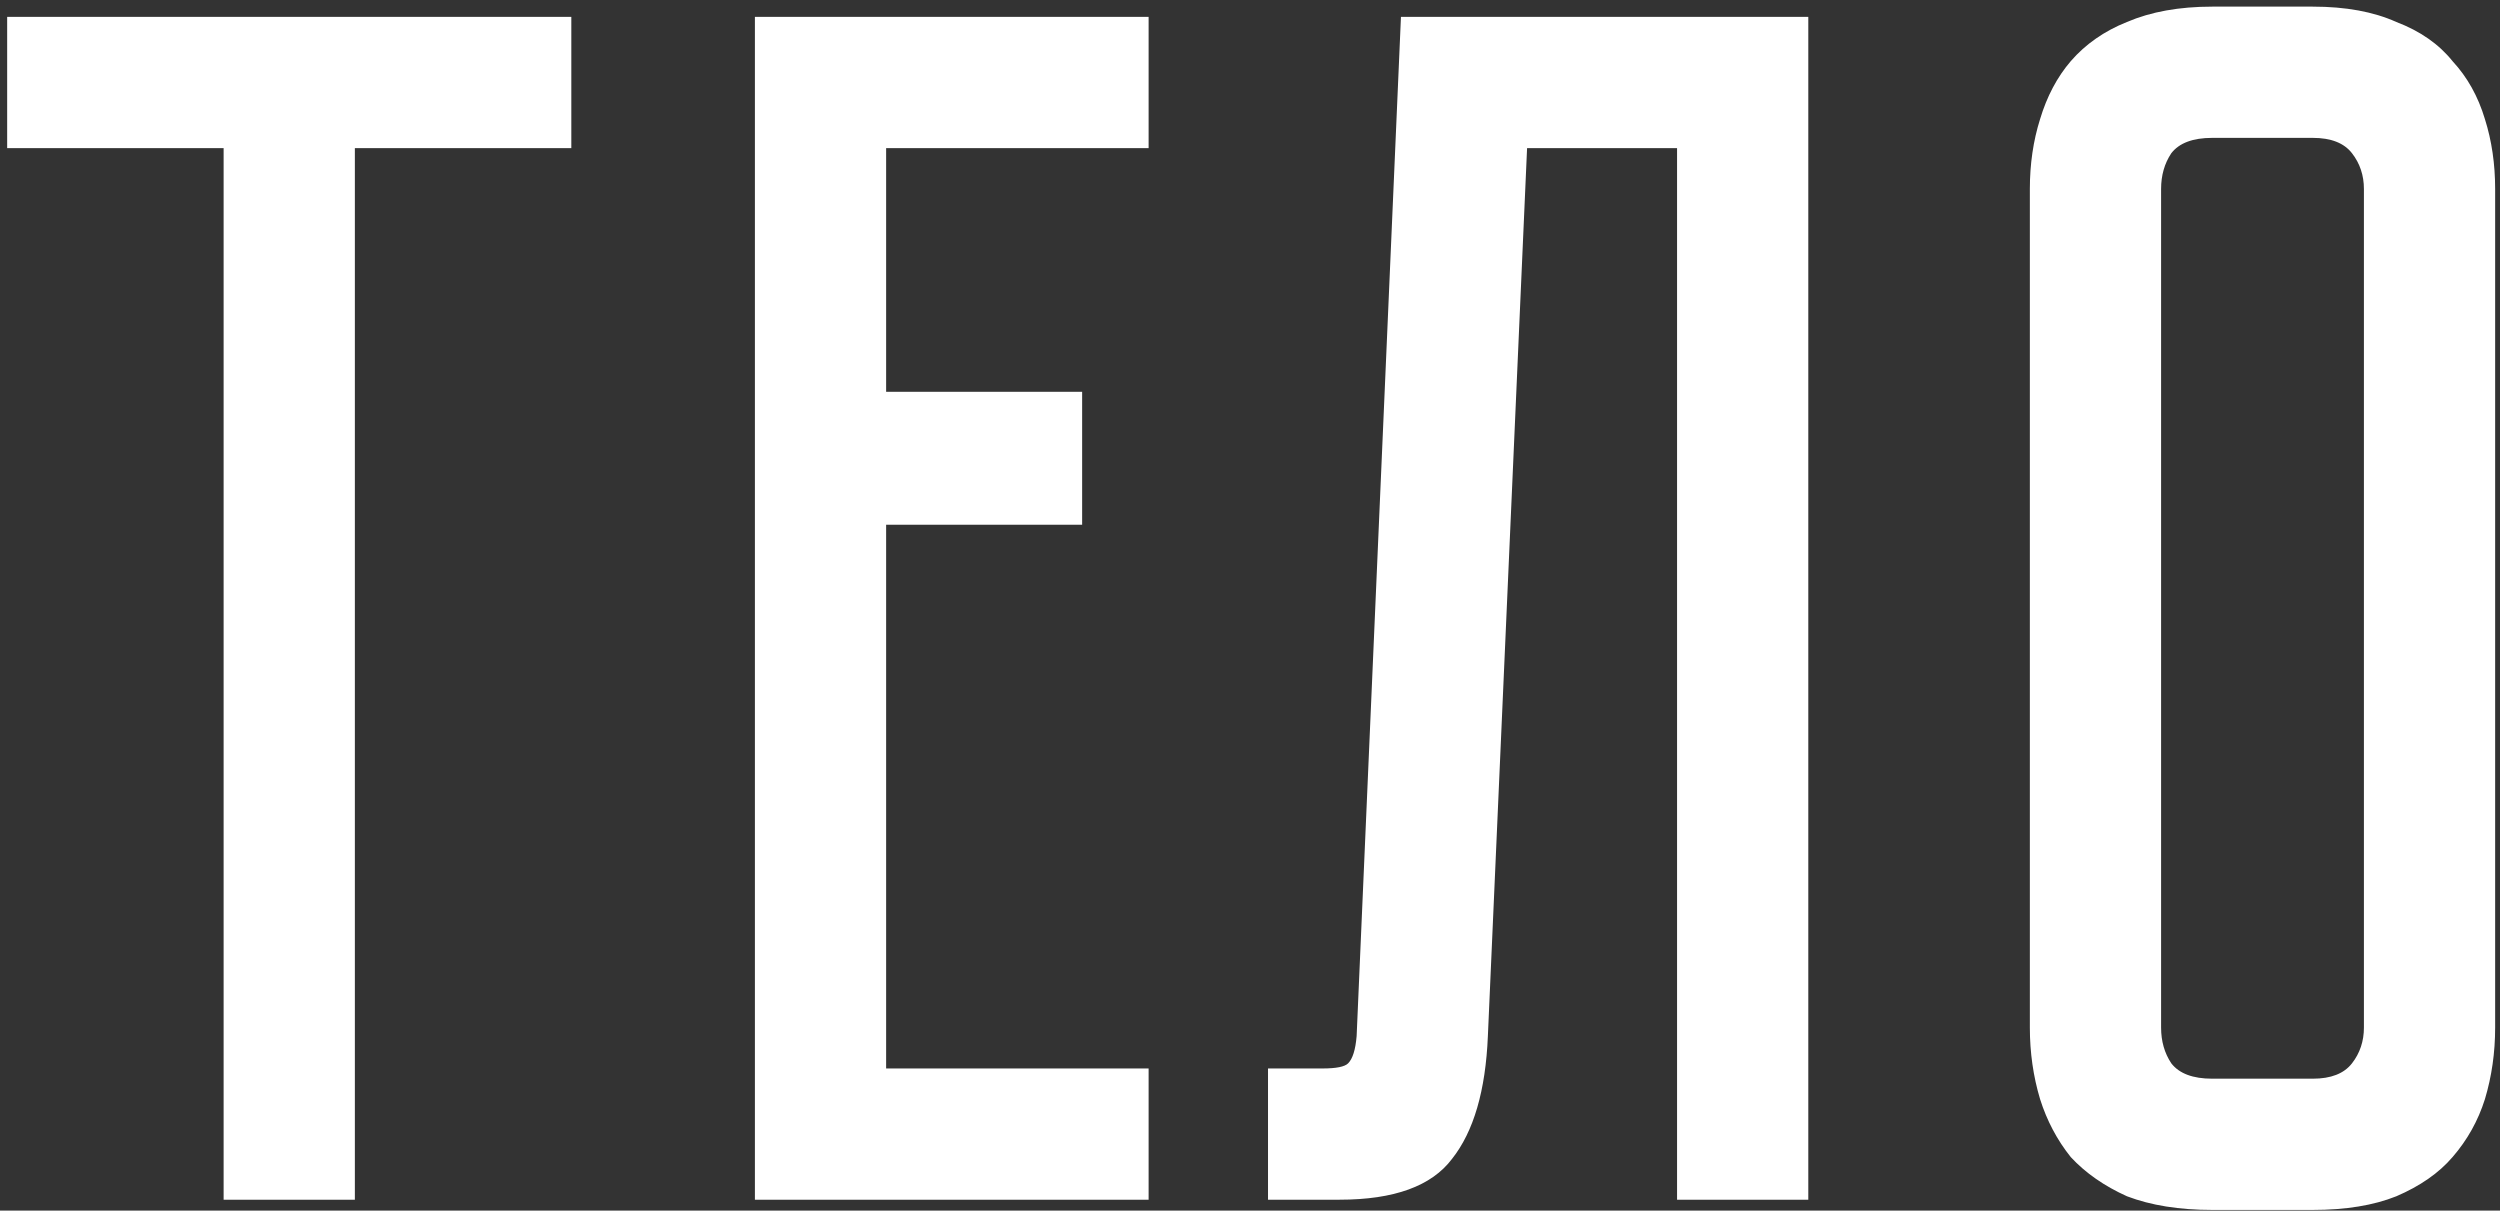
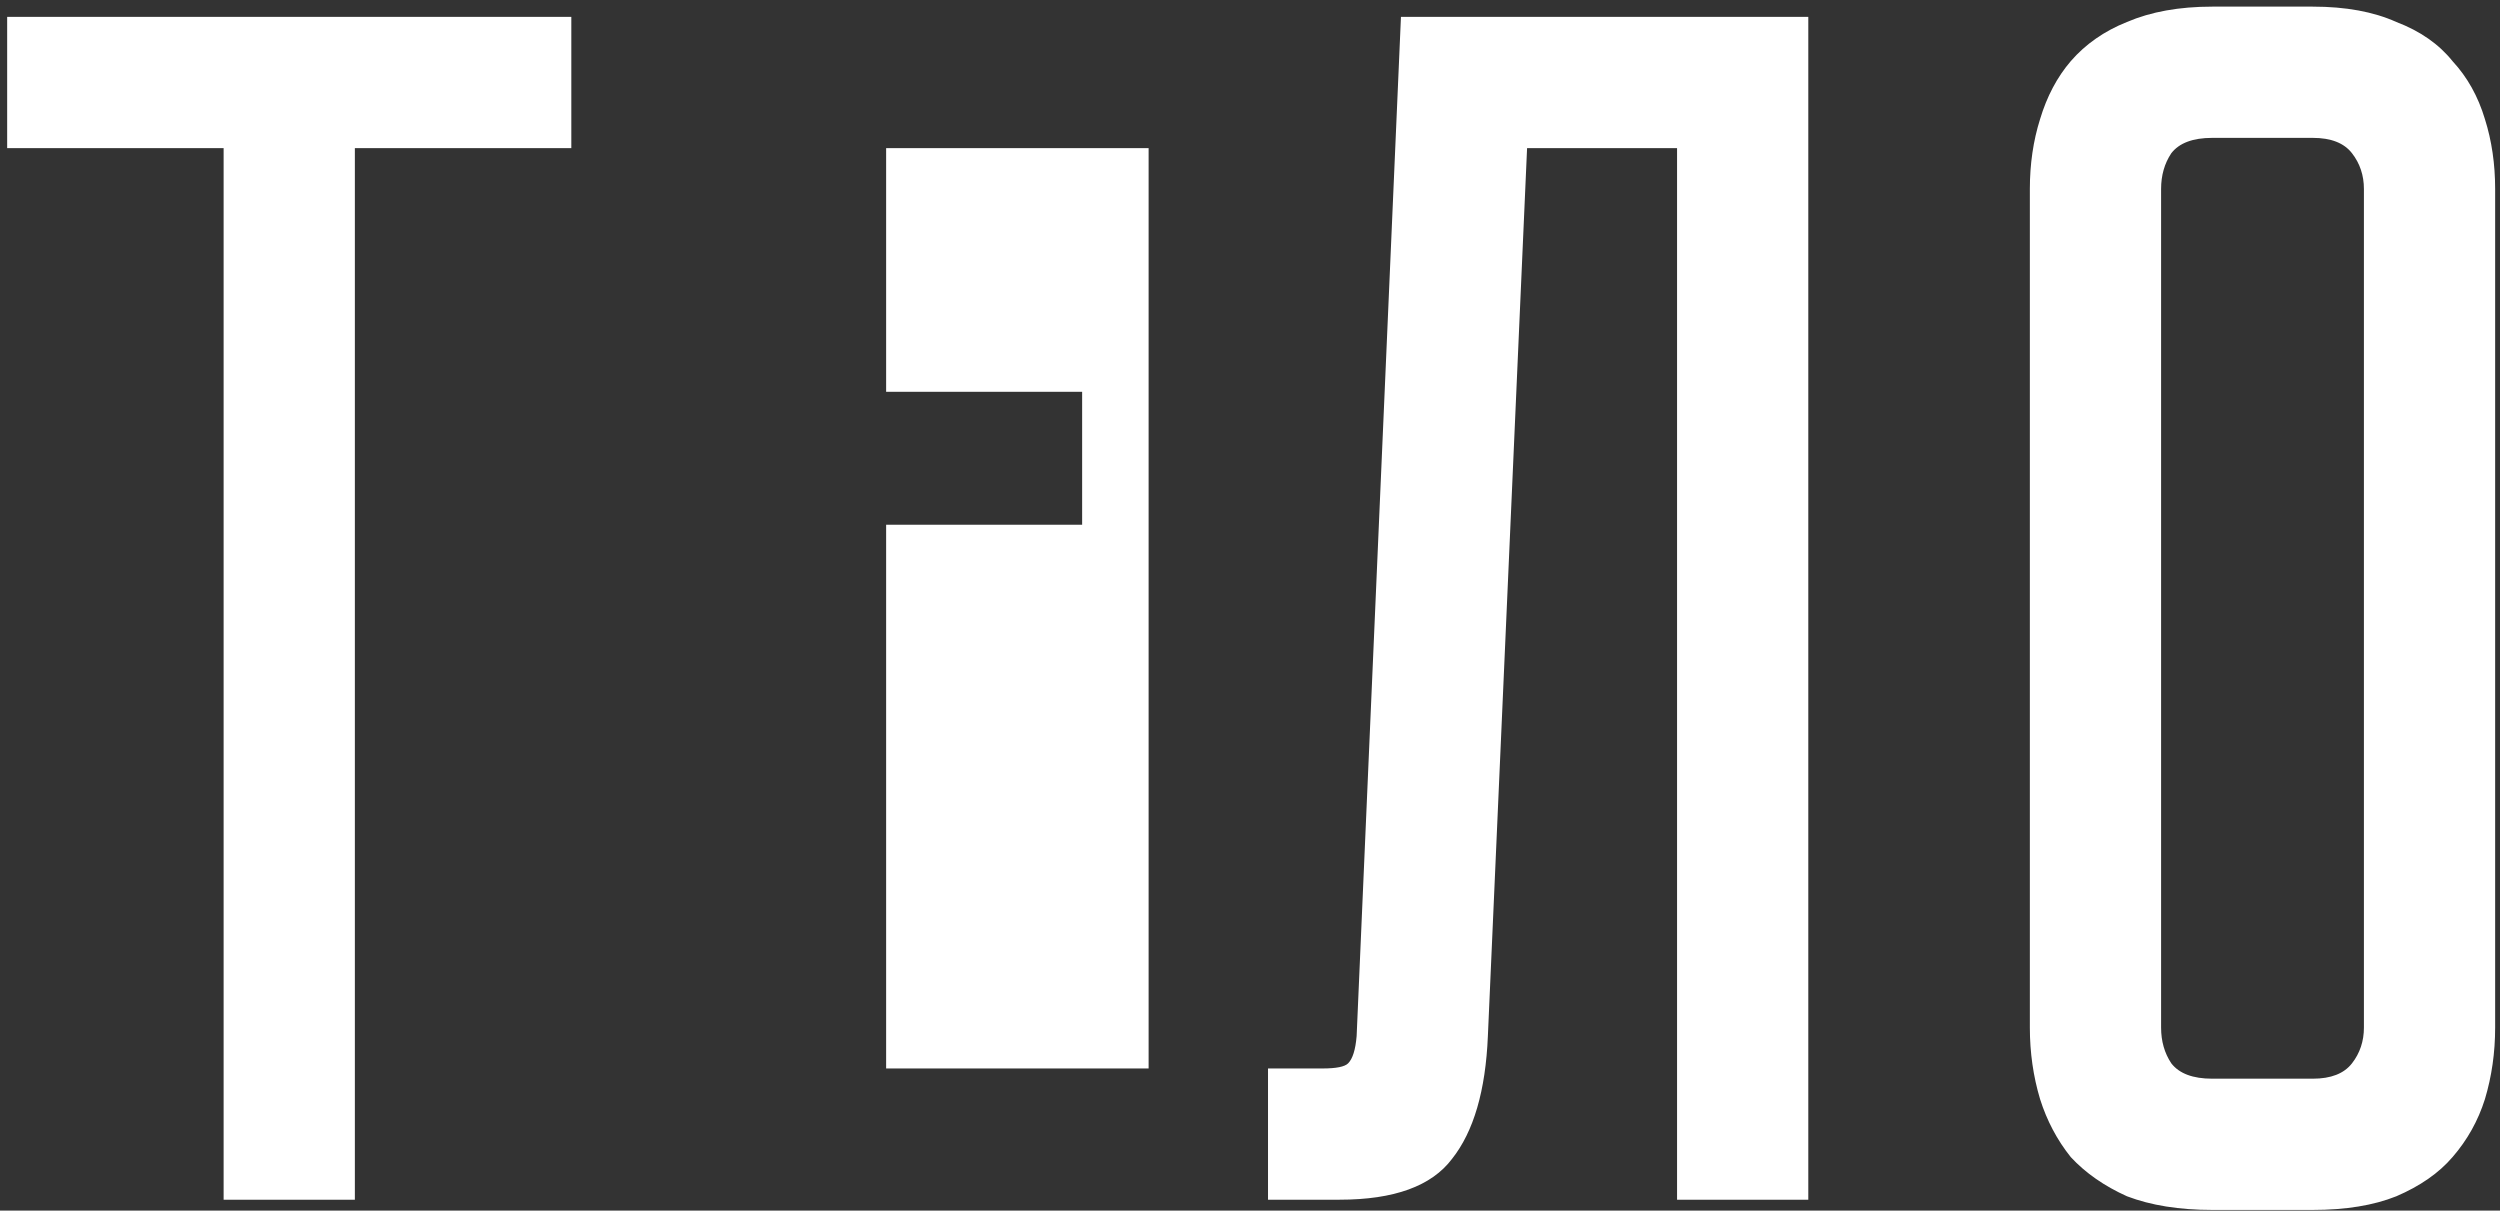
<svg xmlns="http://www.w3.org/2000/svg" width="254" height="123" viewBox="0 0 254 123" fill="none">
  <rect x="0" y="0" width="254" height="123" fill="#333333" stroke="none" />
-   <path d="M58.046 1.713V15.047H36.054V121.89H22.72V15.047H0.728V1.713H58.046ZM116.699 1.713V15.047H90.031V39.809H109.945V53.316H90.031V108.556H116.699V121.89H76.698V1.713H116.699ZM183.723 1.713V121.89H170.389V15.047H155.151L151.168 105.266C150.937 110.807 149.725 114.963 147.532 117.734C145.454 120.504 141.644 121.89 136.103 121.89H128.83V108.556H134.371C135.756 108.556 136.622 108.383 136.968 108.036C137.43 107.575 137.719 106.651 137.834 105.266L142.337 1.713H183.723ZM234.979 0.674C238.326 0.674 241.155 1.194 243.464 2.232C245.888 3.156 247.793 4.484 249.178 6.215C250.679 7.832 251.776 9.794 252.468 12.103C253.161 14.296 253.507 16.663 253.507 19.203V104.4C253.507 106.94 253.161 109.364 252.468 111.673C251.776 113.866 250.679 115.829 249.178 117.56C247.793 119.177 245.888 120.504 243.464 121.543C241.155 122.467 238.326 122.929 234.979 122.929H224.762C221.414 122.929 218.528 122.467 216.104 121.543C213.795 120.504 211.89 119.177 210.389 117.56C209.004 115.829 207.965 113.866 207.272 111.673C206.579 109.364 206.233 106.94 206.233 104.4V19.203C206.233 16.663 206.579 14.296 207.272 12.103C207.965 9.794 209.004 7.832 210.389 6.215C211.89 4.484 213.795 3.156 216.104 2.232C218.528 1.194 221.414 0.674 224.762 0.674H234.979ZM234.979 109.595C236.826 109.595 238.153 109.075 238.961 108.036C239.769 106.997 240.174 105.785 240.174 104.4V19.203C240.174 17.817 239.769 16.605 238.961 15.566C238.153 14.527 236.826 14.008 234.979 14.008H224.762C222.799 14.008 221.414 14.527 220.606 15.566C219.913 16.605 219.567 17.817 219.567 19.203V104.4C219.567 105.785 219.913 106.997 220.606 108.036C221.414 109.075 222.799 109.595 224.762 109.595H234.979Z" fill="white" />
+   <path d="M58.046 1.713V15.047H36.054V121.89H22.72V15.047H0.728V1.713H58.046ZM116.699 1.713V15.047H90.031V39.809H109.945V53.316H90.031V108.556H116.699V121.89V1.713H116.699ZM183.723 1.713V121.89H170.389V15.047H155.151L151.168 105.266C150.937 110.807 149.725 114.963 147.532 117.734C145.454 120.504 141.644 121.89 136.103 121.89H128.83V108.556H134.371C135.756 108.556 136.622 108.383 136.968 108.036C137.43 107.575 137.719 106.651 137.834 105.266L142.337 1.713H183.723ZM234.979 0.674C238.326 0.674 241.155 1.194 243.464 2.232C245.888 3.156 247.793 4.484 249.178 6.215C250.679 7.832 251.776 9.794 252.468 12.103C253.161 14.296 253.507 16.663 253.507 19.203V104.4C253.507 106.94 253.161 109.364 252.468 111.673C251.776 113.866 250.679 115.829 249.178 117.56C247.793 119.177 245.888 120.504 243.464 121.543C241.155 122.467 238.326 122.929 234.979 122.929H224.762C221.414 122.929 218.528 122.467 216.104 121.543C213.795 120.504 211.89 119.177 210.389 117.56C209.004 115.829 207.965 113.866 207.272 111.673C206.579 109.364 206.233 106.94 206.233 104.4V19.203C206.233 16.663 206.579 14.296 207.272 12.103C207.965 9.794 209.004 7.832 210.389 6.215C211.89 4.484 213.795 3.156 216.104 2.232C218.528 1.194 221.414 0.674 224.762 0.674H234.979ZM234.979 109.595C236.826 109.595 238.153 109.075 238.961 108.036C239.769 106.997 240.174 105.785 240.174 104.4V19.203C240.174 17.817 239.769 16.605 238.961 15.566C238.153 14.527 236.826 14.008 234.979 14.008H224.762C222.799 14.008 221.414 14.527 220.606 15.566C219.913 16.605 219.567 17.817 219.567 19.203V104.4C219.567 105.785 219.913 106.997 220.606 108.036C221.414 109.075 222.799 109.595 224.762 109.595H234.979Z" fill="white" />
</svg>